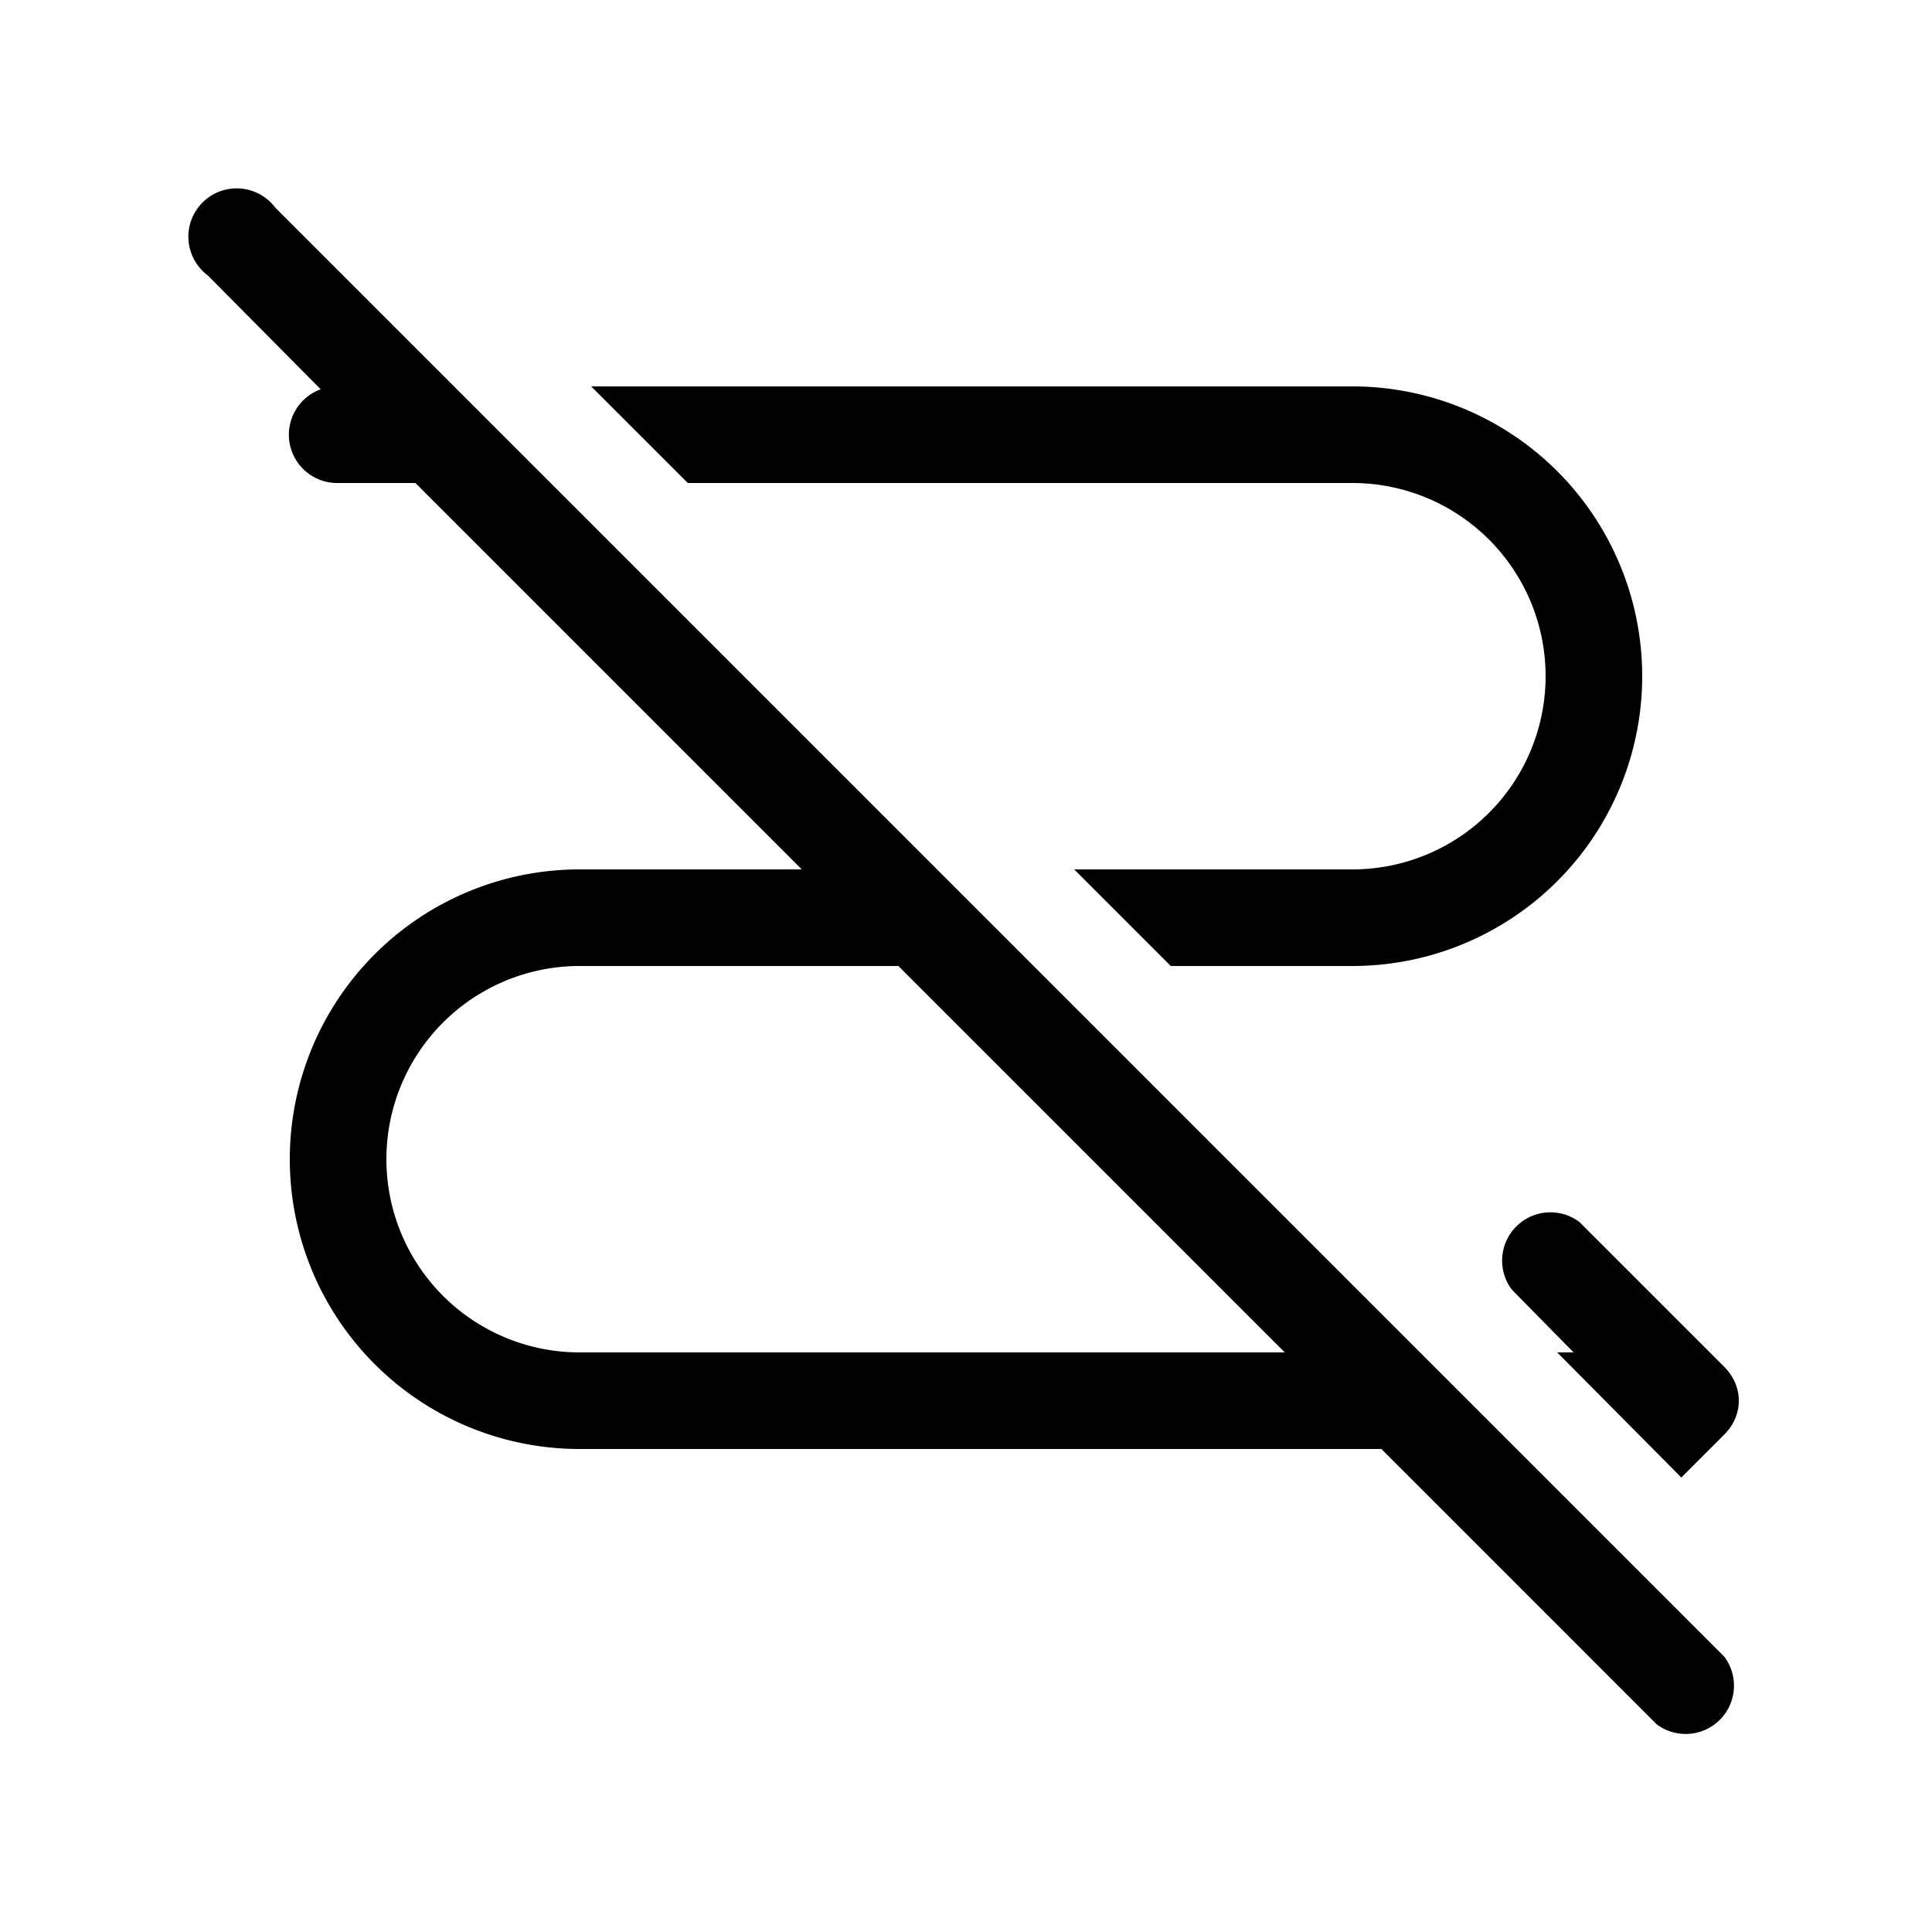
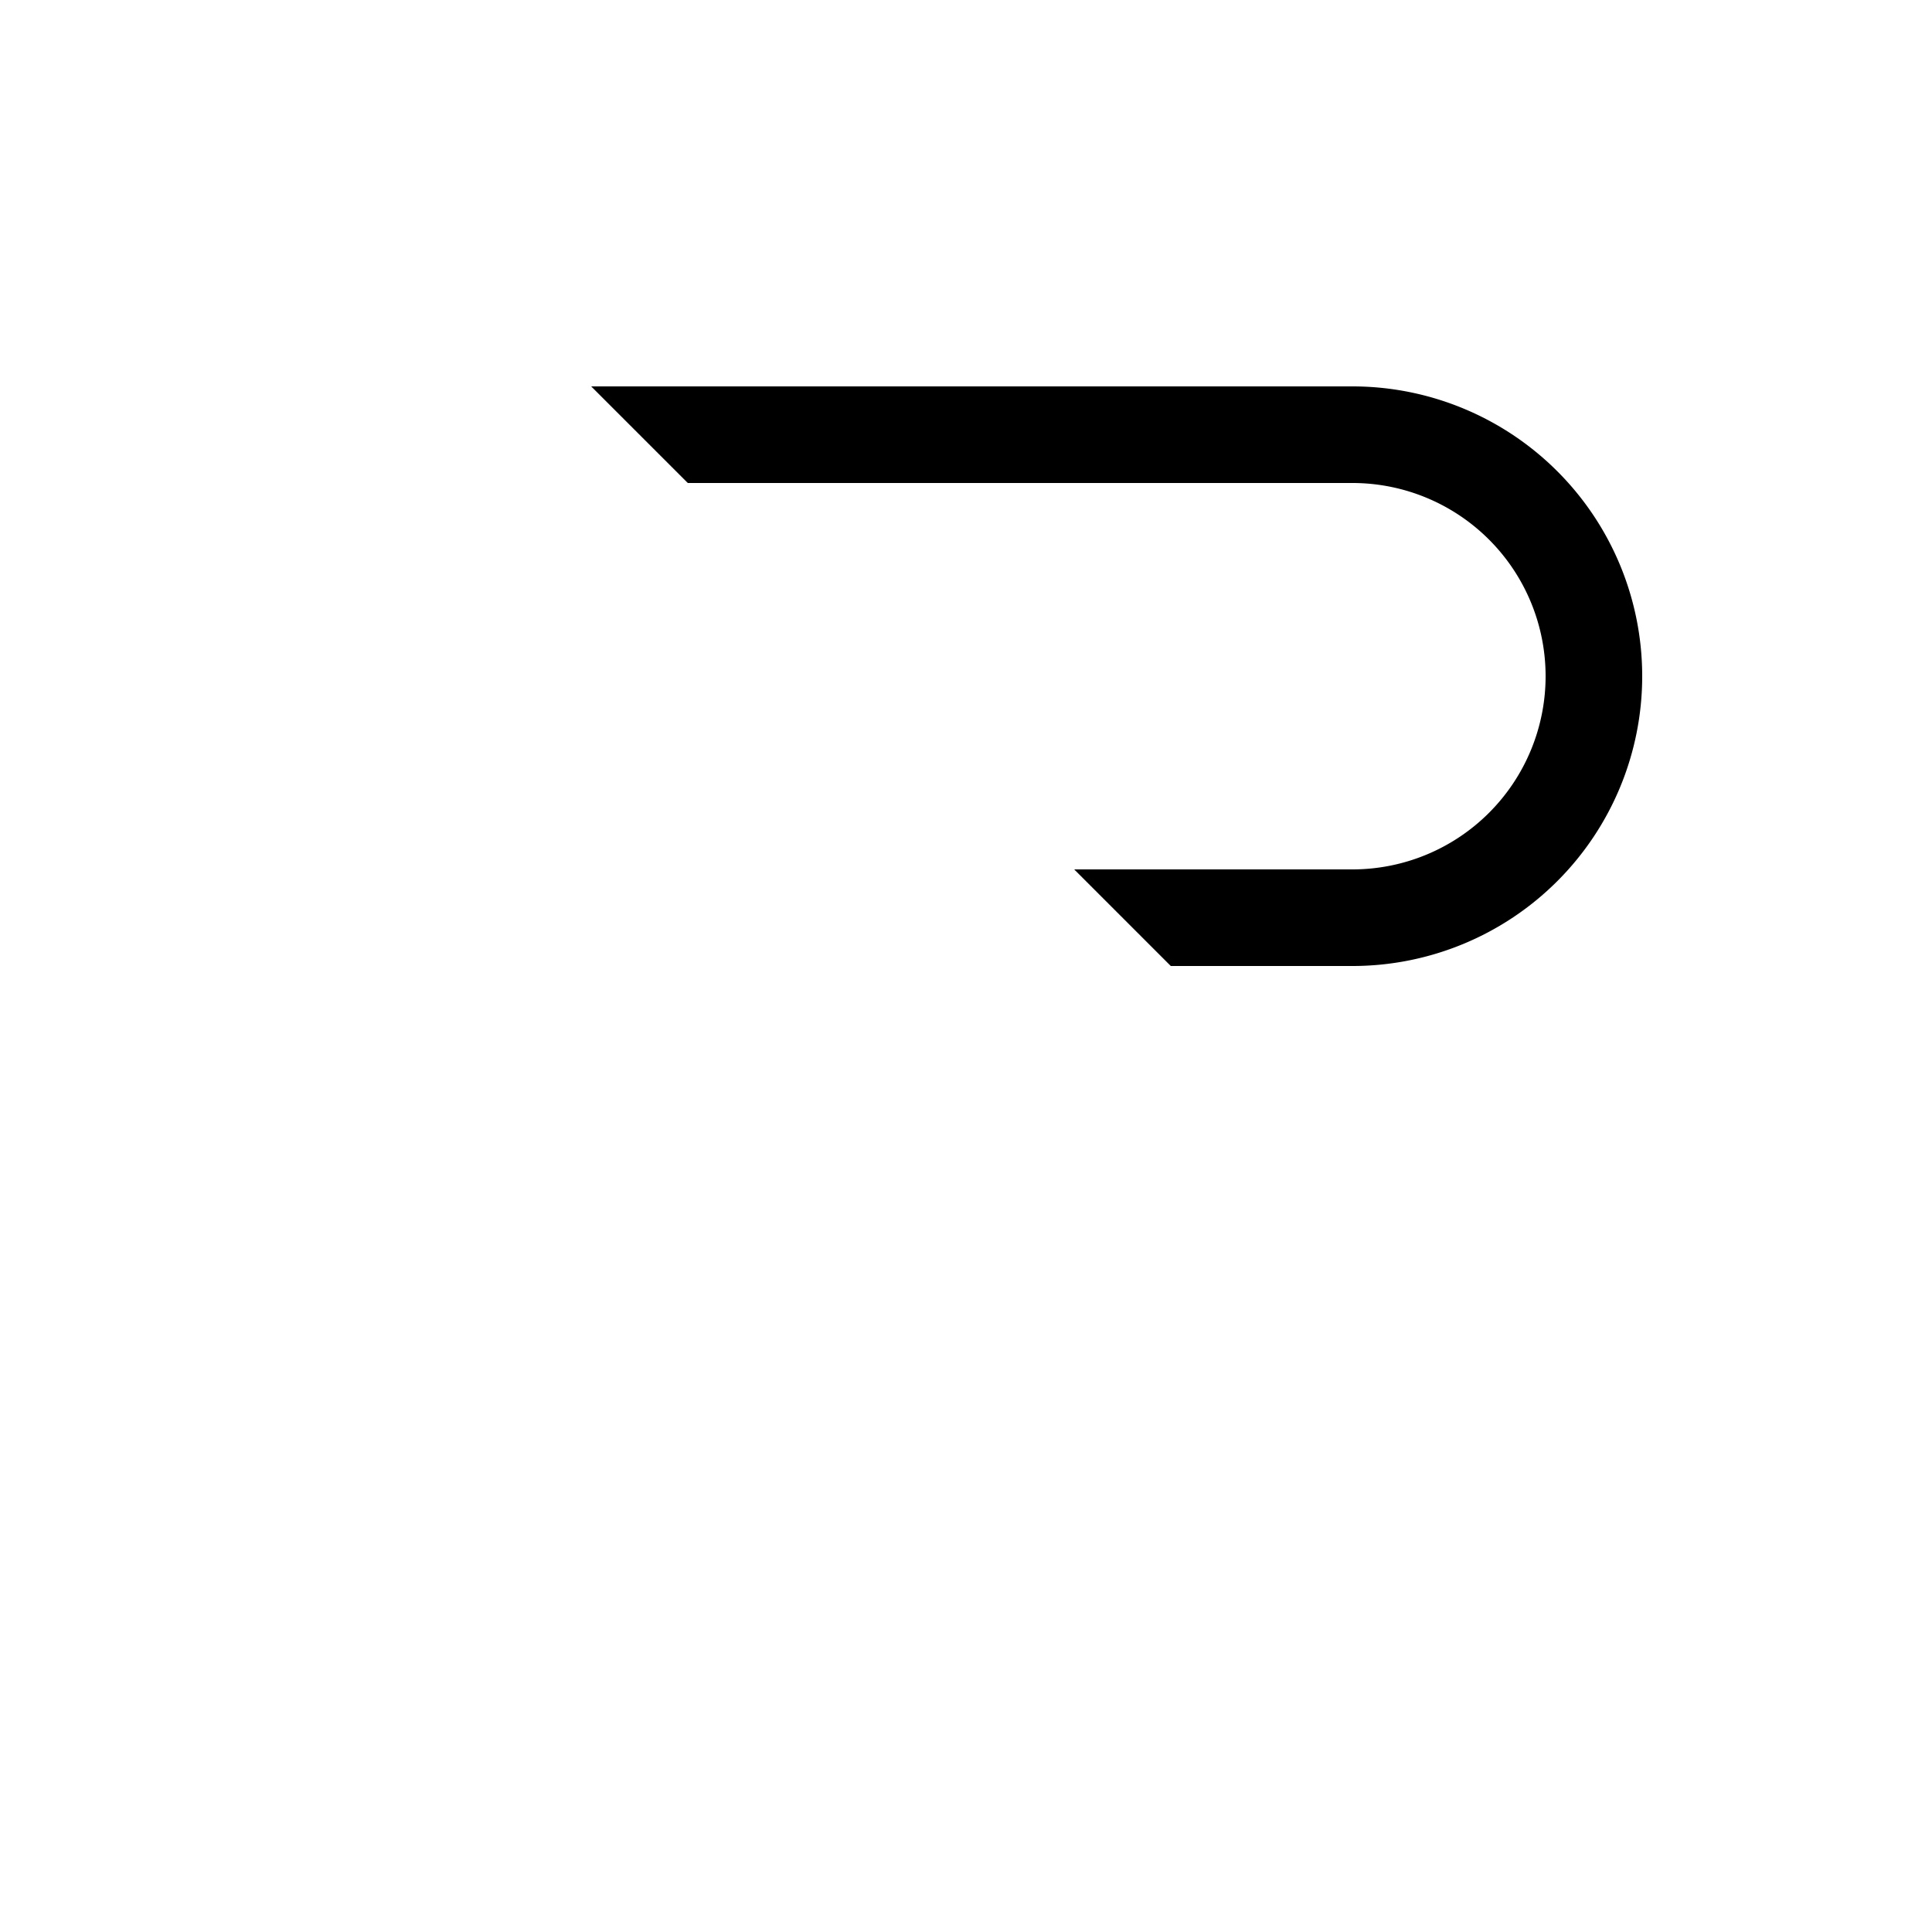
<svg xmlns="http://www.w3.org/2000/svg" width="20" height="20" viewBox="0 0 20 20">
-   <path d="M2.85 2.15a.5.5 0 1 0-.7.7l1.17 1.18A.5.5 0 0 0 3.5 5h.8l4 4H6a3 3 0 1 0 0 6h8.3l1.35 1.35 1.5 1.5a.5.5 0 0 0 .7-.7l-15-15ZM13.3 14H6a2 2 0 1 1 0-4h3.3l4 4Z" />
  <path d="M14 9h-2.88l1 1H14a3 3 0 1 0 0-6H6.12l1 1H14a2 2 0 1 1 0 4Z" />
-   <path d="M17.41 15.3 16.12 14h.17l-.64-.65a.5.5 0 0 1 .7-.7l1.5 1.5c.2.2.2.5 0 .7l-.44.44Z" />
</svg>